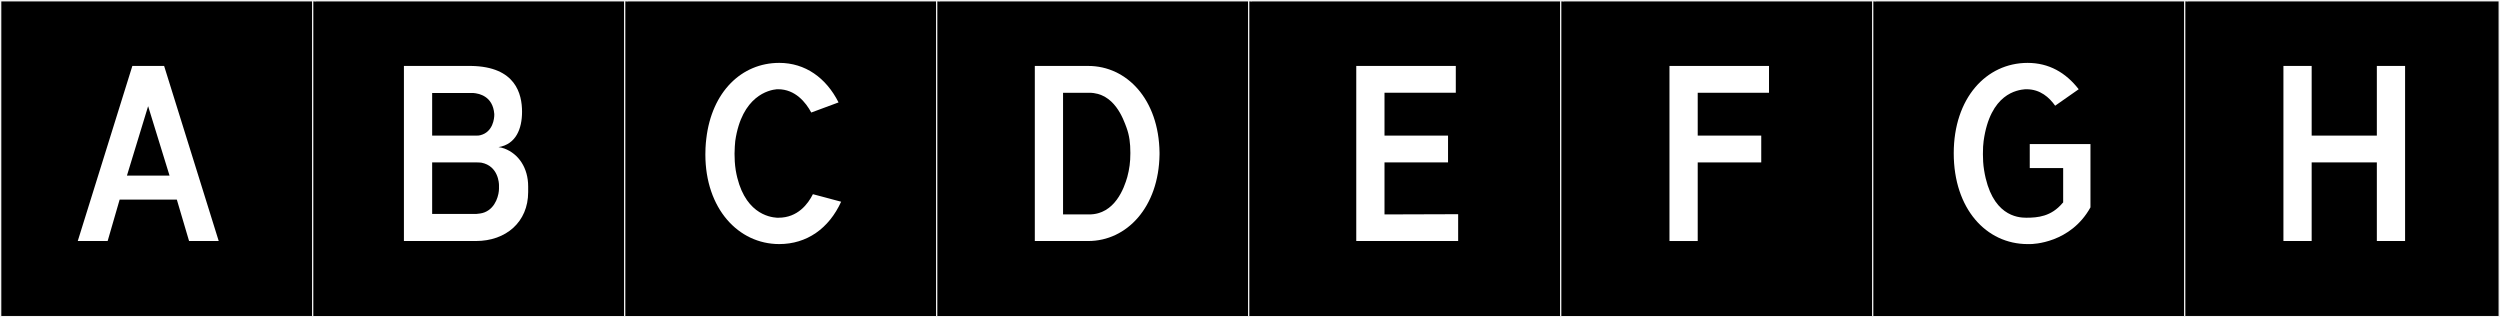
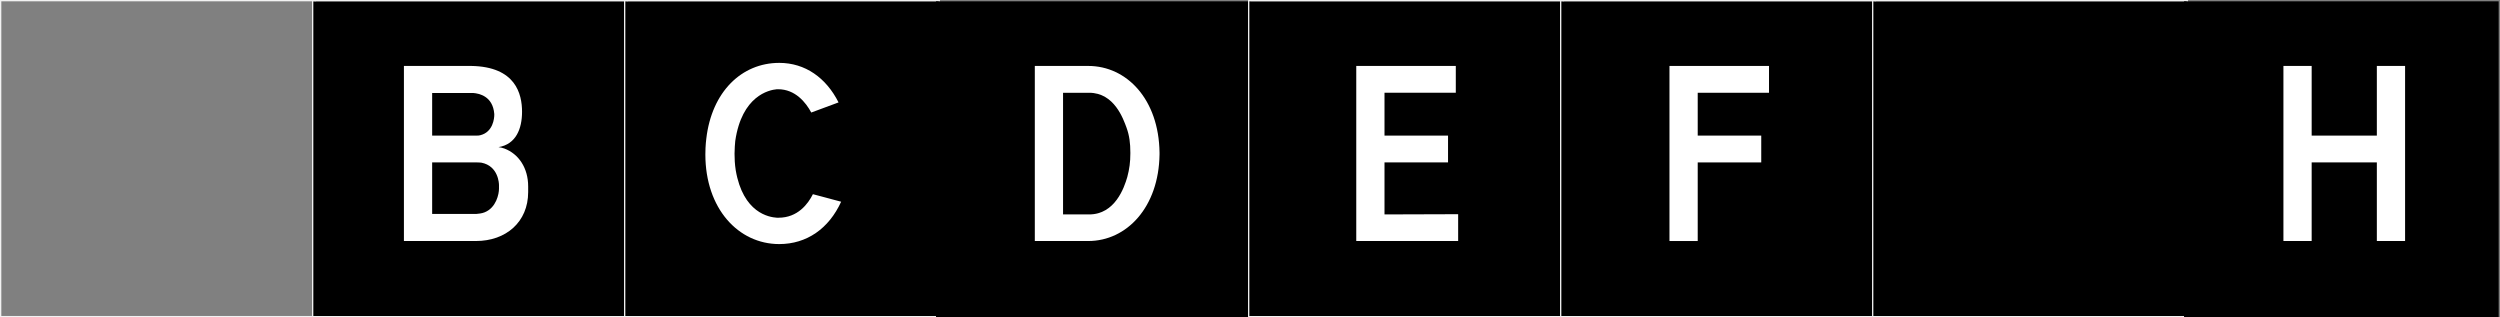
<svg xmlns="http://www.w3.org/2000/svg" version="1.1" id="Layer_1" x="0px" y="0px" width="1891px" height="240px" viewBox="0 0 1891 240" enable-background="new 0 0 1891 240" xml:space="preserve">
  <rect x="0" y="0" width="1891" height="240" fill="#808080" stroke="none" />
  <g>
-     <rect y="1" width="238" height="239" />
    <path fill="#F2F2F2" d="M238,1v238H1V1H238 M239,0H0v240h239V0L239,0z" />
  </g>
  <g>
    <rect x="236" y="1" width="238" height="239" />
    <path fill="#F2F2F2" d="M474,1v238H237V1H474 M475,0H236v240h239V0L475,0z" />
  </g>
  <g>
    <rect x="472" y="1" width="238" height="239" />
    <path fill="#F2F2F2" d="M710,1v238H473V1H710 M711,0H472v240h239V0L711,0z" />
  </g>
  <g>
    <rect x="708" y="1" width="238" height="239" />
-     <path fill="#F2F2F2" d="M946,1v238H709V1H946 M947,0H708v240h239V0L947,0z" />
  </g>
  <g>
    <rect x="944" y="1" width="238" height="239" />
    <path fill="#F2F2F2" d="M1182,1v238H945V1H1182 M1183,0H944v240h239V0L1183,0z" />
  </g>
  <g>
    <rect x="1180" y="1" width="238" height="239" />
    <path fill="#F2F2F2" d="M1418,1v238h-237V1H1418 M1419,0h-239v240h239V0L1419,0z" />
  </g>
  <g>
    <rect x="1416" y="1" width="238" height="239" />
    <path fill="#F2F2F2" d="M1654,1v238h-237V1H1654 M1655,0h-239v240h239V0L1655,0z" />
  </g>
  <g>
    <rect x="1652" y="1" width="238" height="239" />
-     <path fill="#F2F2F2" d="M1890,1v238h-237V1H1890 M1891,0h-239v240h239V0L1891,0z" />
  </g>
  <g>
-     <path fill="#FFFFFF" d="M133.753,150.977H90.5l-9.078,31.327H58.817l41.294-132.427h24.029l41.294,132.427h-22.427L133.753,150.977   z M96.018,132.822h32.217l-16.197-52.508L96.018,132.822z" />
    <path fill="#FFFFFF" d="M381.526,112.353c10.858,4.094,17.978,14.773,17.978,28.657v4.272c0,22.605-16.731,37.022-39.515,37.022   h-54.466V49.877h50.906c33.641,0.534,38.447,21.181,38.447,34.708c0,12.816-4.628,24.563-17.799,26.699   C379.034,111.641,379.568,111.641,381.526,112.353z M373.872,86.188c-1.068-13.527-11.569-15.485-15.841-15.841h-31.149v32.217   h33.285c1.602,0,2.314,0,3.382-0.356c9.434-2.492,10.323-12.815,10.323-15.308V86.188z M366.575,160.589   c8.899-3.56,10.857-14.062,10.857-17.799v-2.848c0-0.89-0.356-14.417-13.35-16.91c-1.602-0.178-2.848-0.178-3.56-0.178h-33.641   v38.98h33.285C361.947,161.657,364.438,161.479,366.575,160.589z" />
    <path fill="#FFFFFF" d="M588.893,164.683c14.418,0,22.249-10.323,25.987-17.799l21.359,5.696   c-9.256,20.292-25.987,32.039-46.812,32.039c-30.971,0-55.89-26.877-55.89-67.816c0-6.941,0.712-11.925,0.712-11.925   c4.094-35.421,26.698-57.314,55.178-57.314c19.579,0,35.421,11.213,44.854,29.903l-20.647,7.654   c-4.094-7.654-12.104-17.622-25.097-17.622h-0.891c-6.052,0.534-26.521,4.984-31.505,39.159c-0.178,2.314-0.534,5.696-0.534,9.612   c0,3.738,0.179,7.832,0.891,12.459c5.518,32.395,25.275,35.599,31.148,35.955H588.893z" />
    <path fill="#FFFFFF" d="M877.069,115.378v1.424c-0.534,39.871-24.741,65.502-53.933,65.502h-40.404V49.877h40.404   C852.328,49.877,876.535,75.152,877.069,115.378z M804.092,162.191h19.758c19.579,0,26.521-20.292,28.835-28.301   c1.602-6.052,2.313-11.214,2.313-17.8v-0.712c0-6.941-0.712-12.815-2.848-18.689c-2.492-6.764-9.256-26.521-28.301-26.521h-19.758   V162.191z" />
    <path fill="#FFFFFF" d="M1102.947,162.013v20.292h-77.071V49.877h75.292v20.291h-53.933v32.395h48.059v20.292h-48.059v39.336   L1102.947,162.013z" />
    <path fill="#FFFFFF" d="M1262.789,49.877h75.292v20.291h-53.933v32.395h48.059v20.292h-48.059v59.45h-21.359V49.877z" />
-     <path fill="#FFFFFF" d="M1531.92,67.498c-6.052,0.534-26.521,3.204-31.505,39.159c-0.355,2.314-0.534,5.696-0.534,9.968   c0,3.56,0.179,7.832,0.891,12.104c5.518,34.353,25.275,35.955,31.86,35.955c8.722,0,18.868-0.89,27.411-11.036l0.534-0.534v-25.987   h-25.275v-18.155h45.923v47.88c-15.13,27.233-43.786,27.767-45.566,27.767h-1.958c-31.327,0-55.89-26.699-55.89-68.706   c0-41.65,24.562-68.35,55.89-68.35c16.02,0,28.835,7.298,38.625,19.935l-17.8,12.46c-4.45-6.23-11.214-12.46-21.715-12.46H1531.92z   " />
    <path fill="#FFFFFF" d="M1797.846,49.877h21.359v132.427h-21.359v-59.45h-49.304v59.45h-21.359V49.877h21.359v52.686h49.304V49.877   z" />
  </g>
</svg>